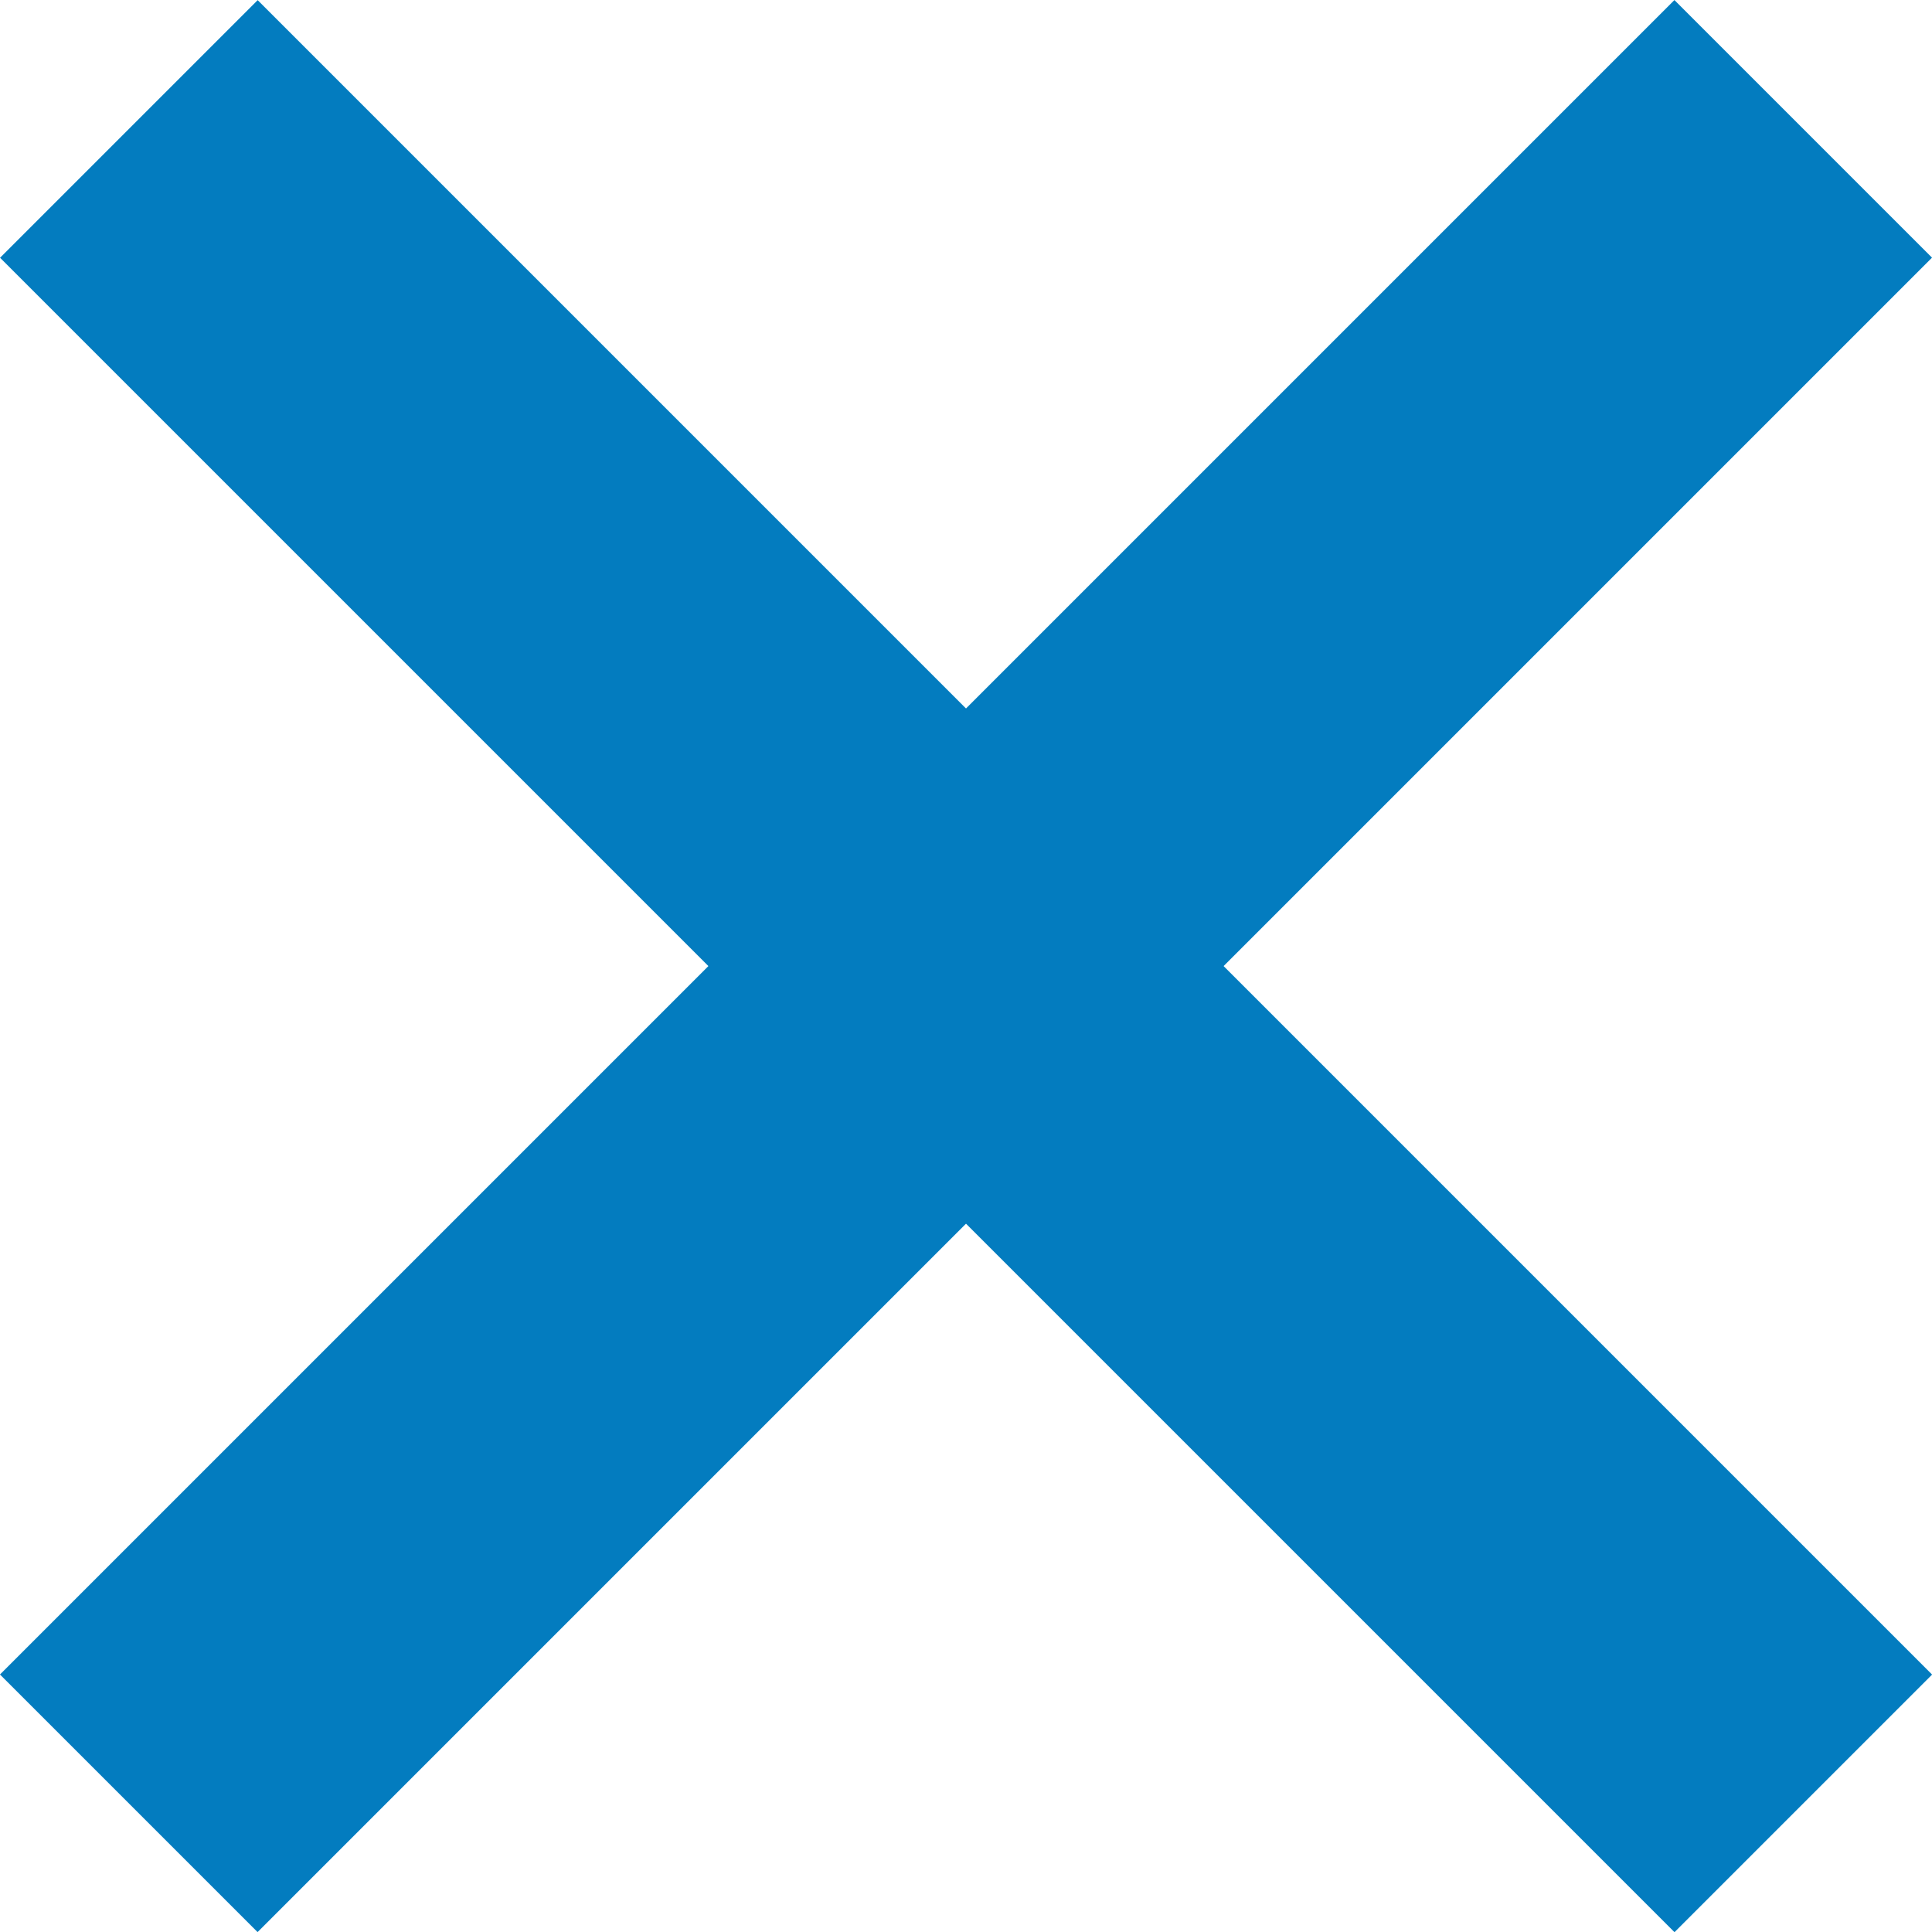
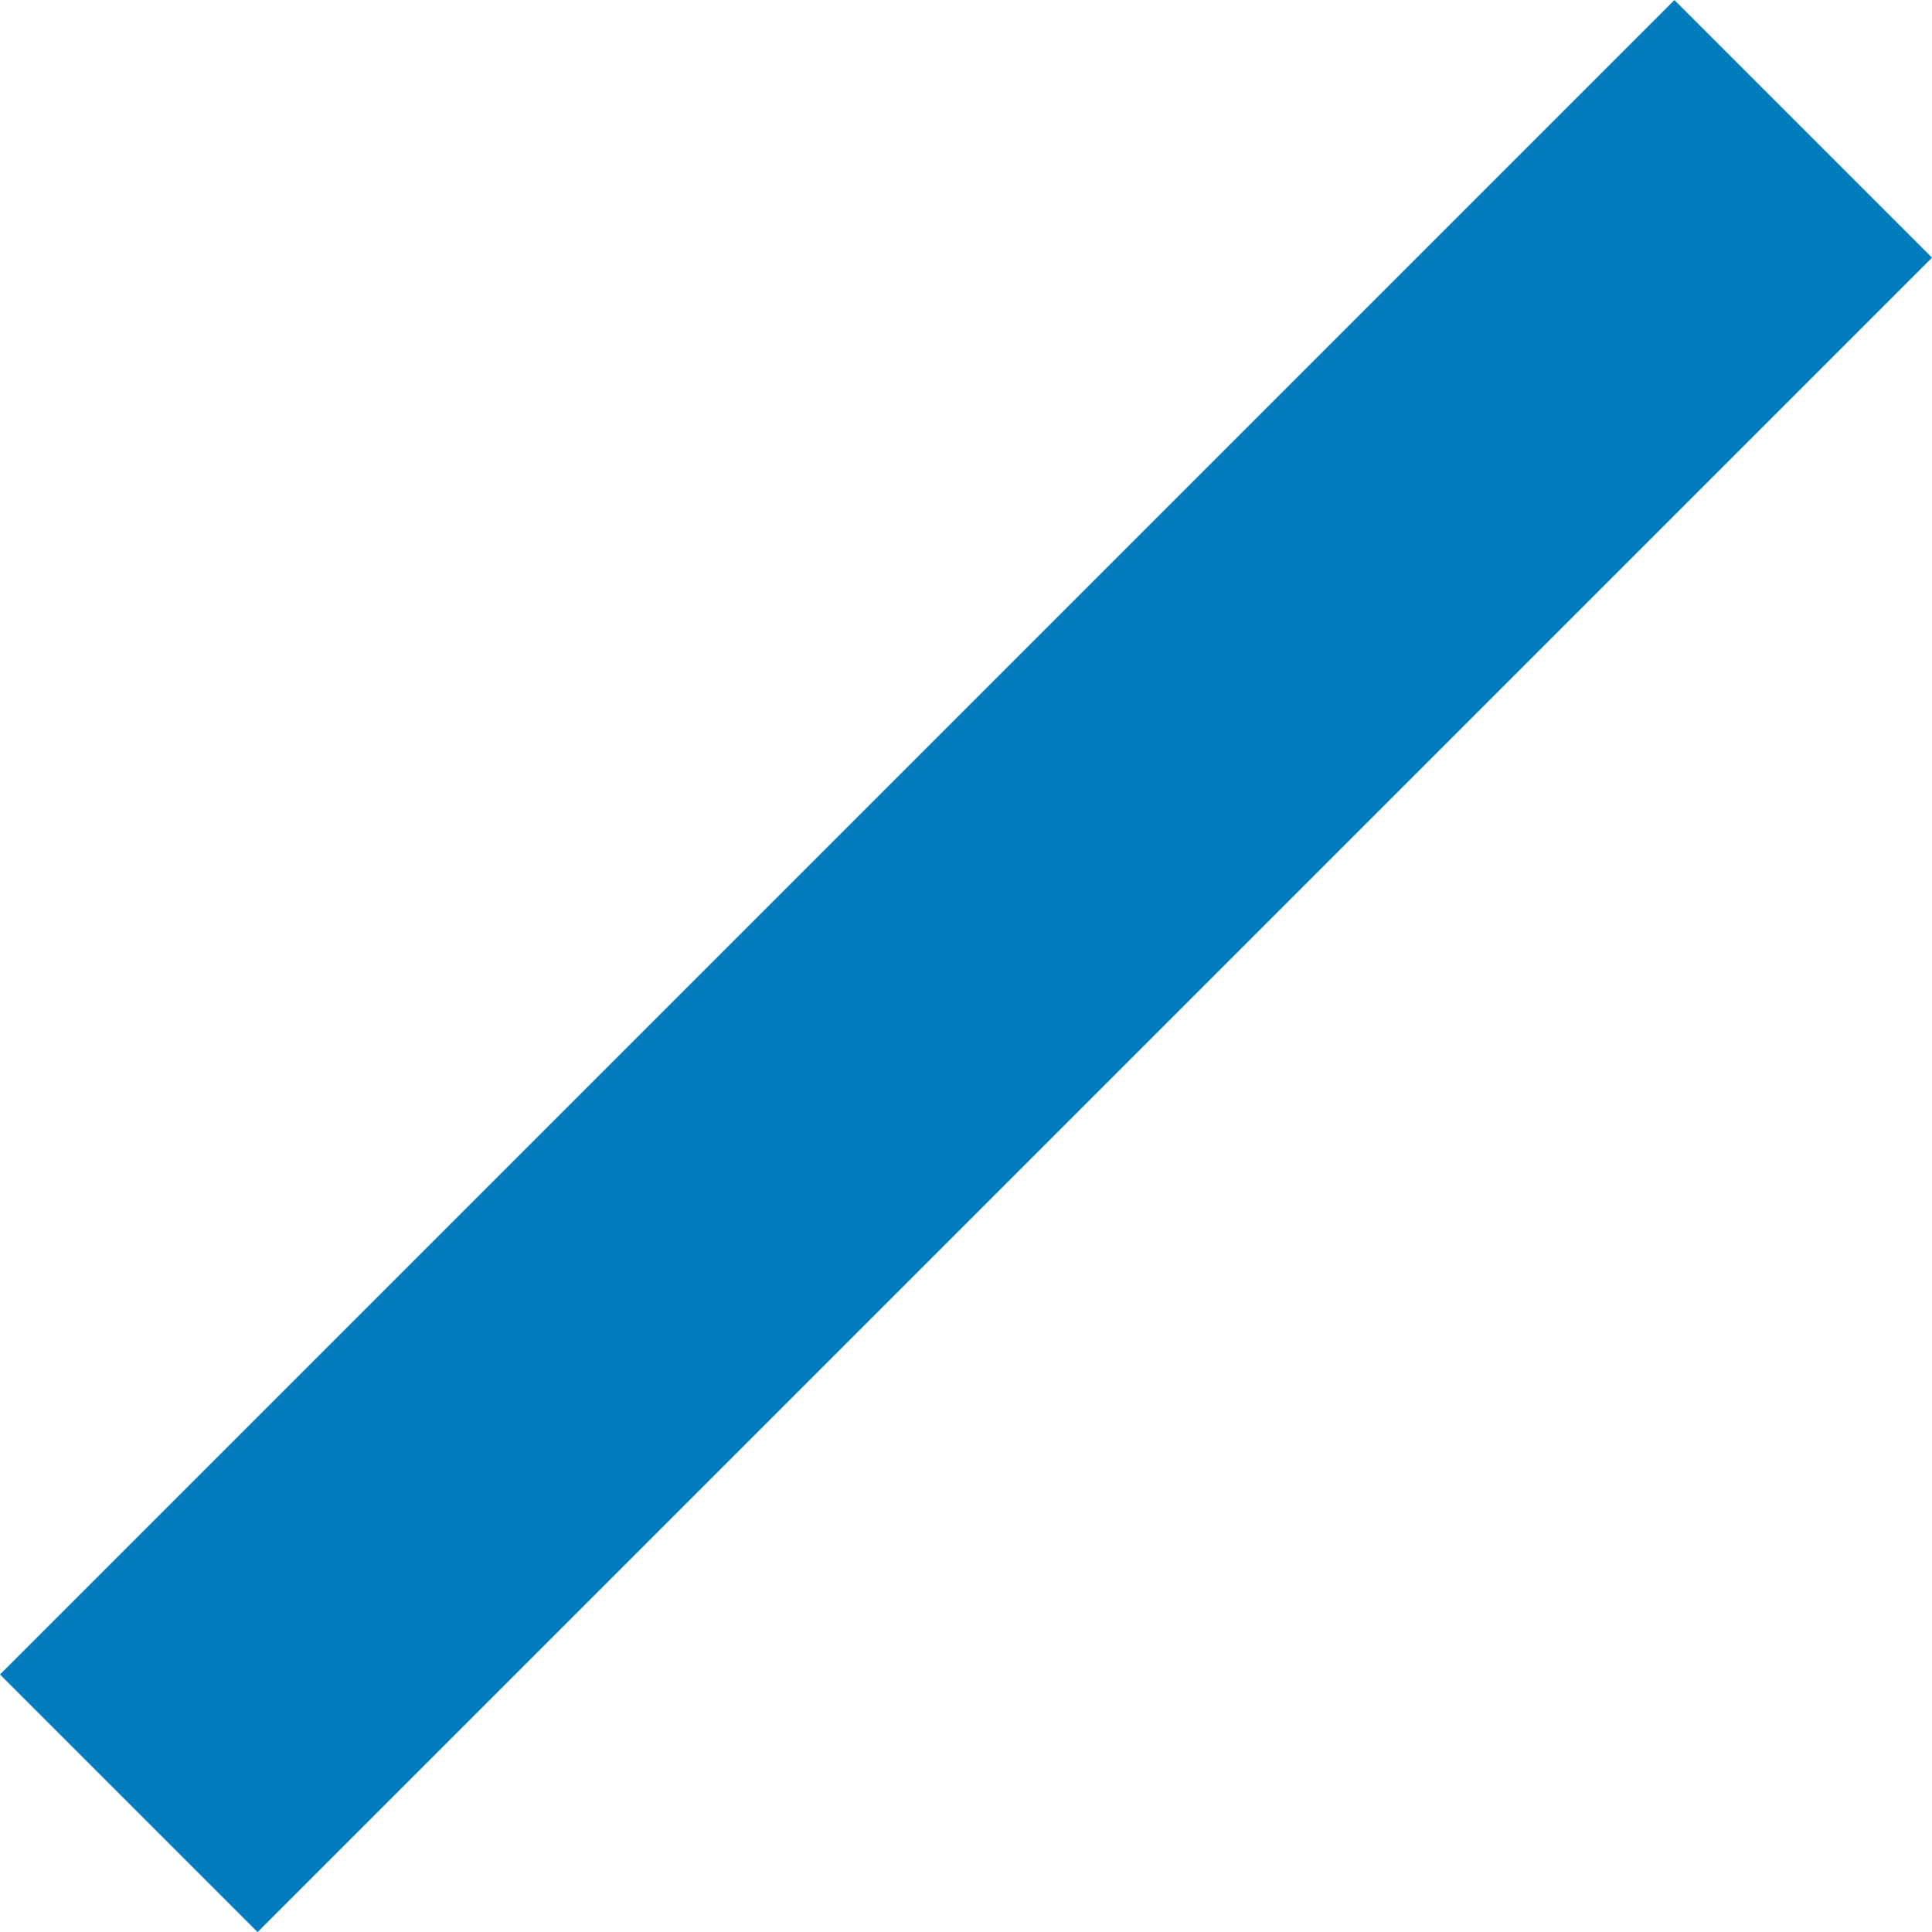
<svg xmlns="http://www.w3.org/2000/svg" id="b" data-name="レイヤー 2" width="116.67" height="116.67" viewBox="0 0 116.67 116.67">
  <defs>
    <style>
      .d {
        fill: #037cbf;
      }
    </style>
  </defs>
  <g id="c" data-name="レイヤー 1">
-     <rect class="d" x="-13.16" y="47.34" width="143" height="22" transform="translate(58.34 -24.16) rotate(45)" />
    <rect class="d" x="-13.16" y="47.34" width="143" height="22" transform="translate(140.84 58.34) rotate(135)" />
  </g>
</svg>